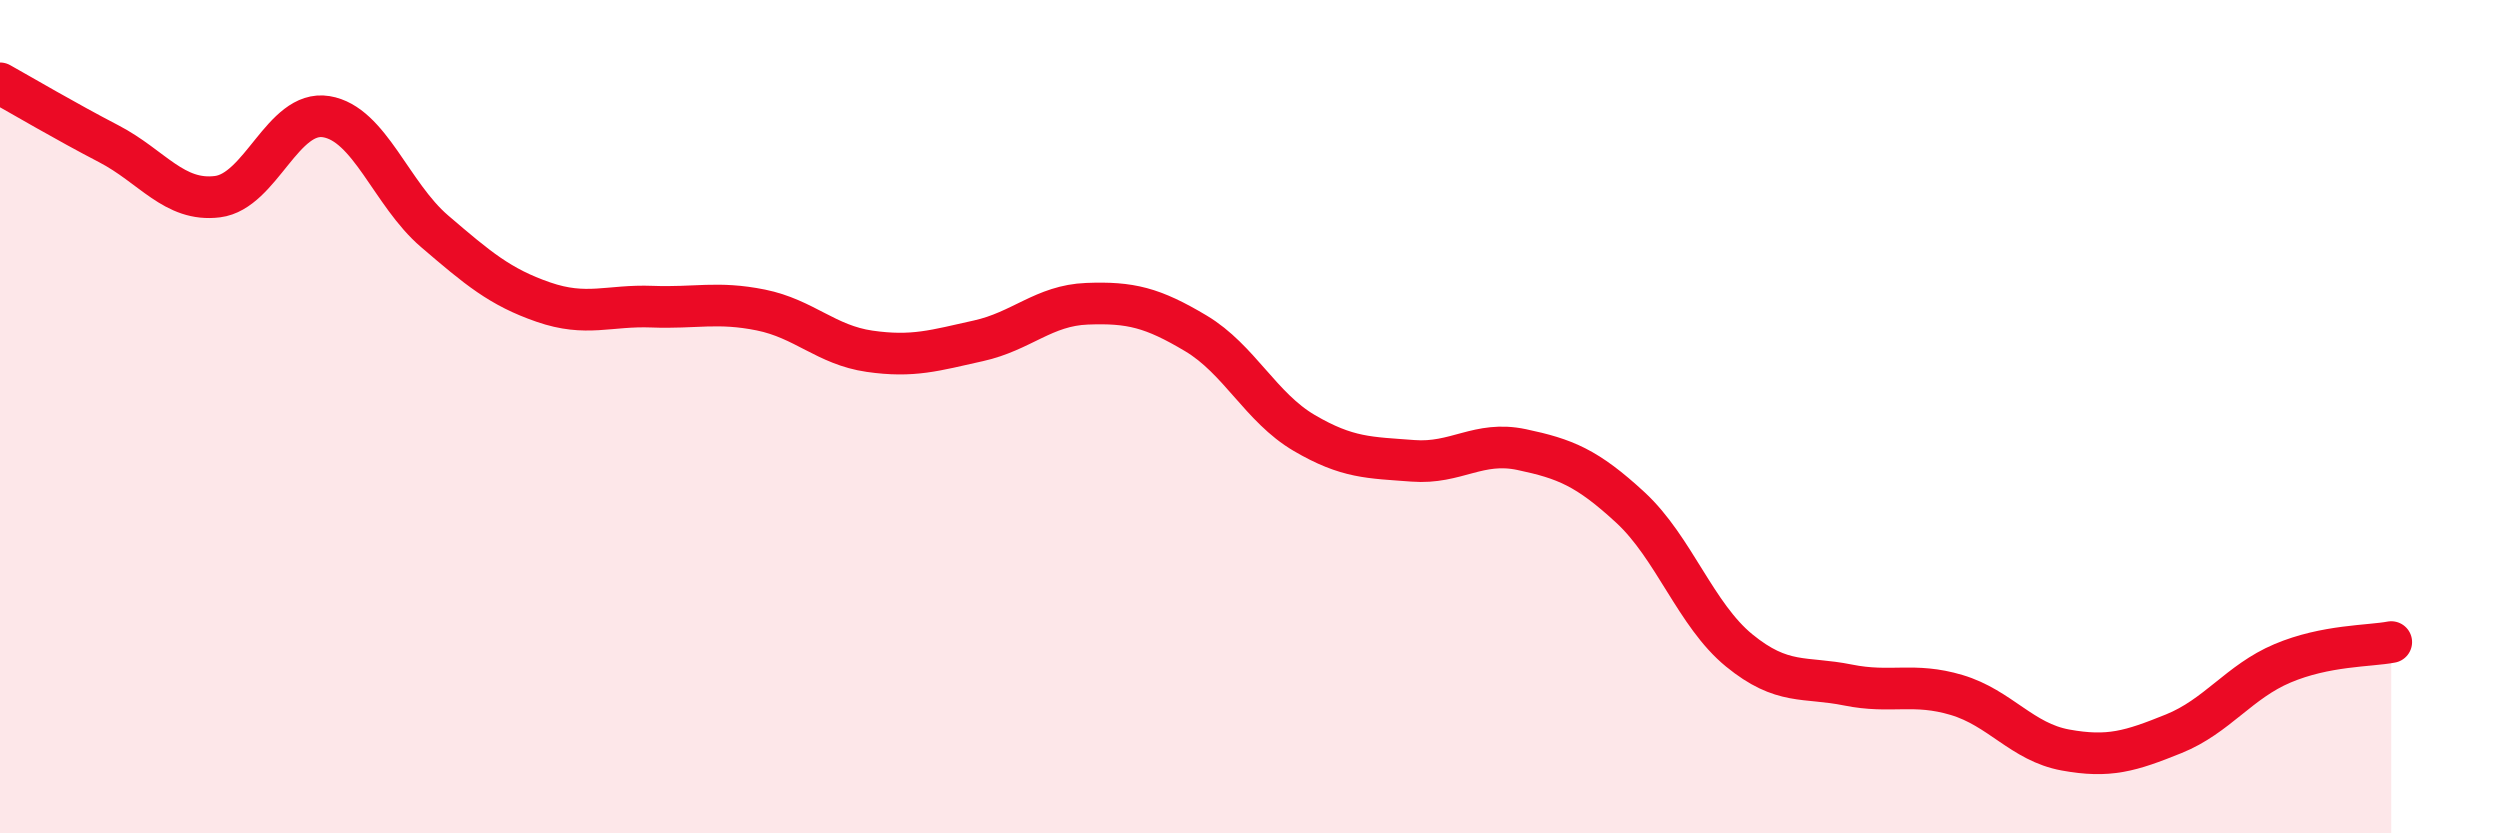
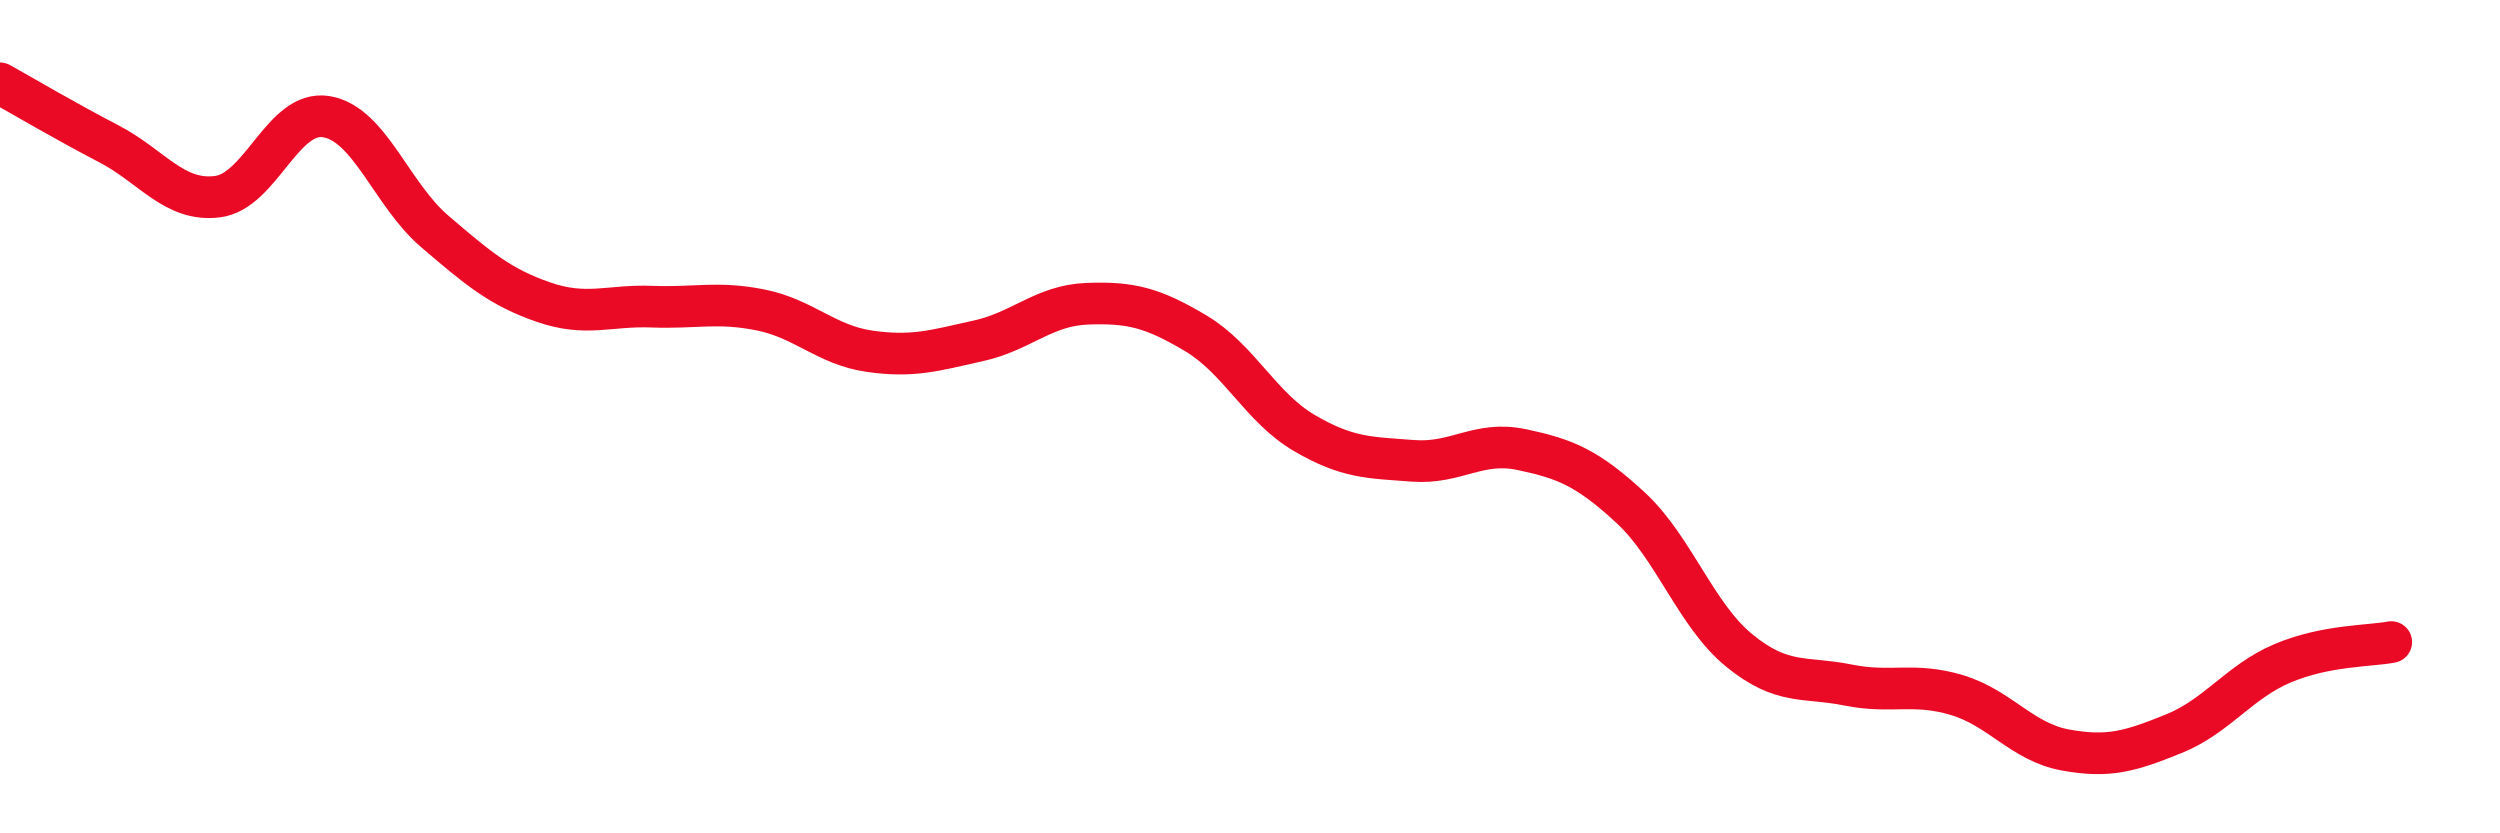
<svg xmlns="http://www.w3.org/2000/svg" width="60" height="20" viewBox="0 0 60 20">
-   <path d="M 0,2 C 0.52,2.29 1.57,2.91 2.61,3.45 C 3.65,3.99 4.18,4.85 5.22,4.72 C 6.26,4.59 6.79,2.63 7.83,2.8 C 8.87,2.97 9.39,4.66 10.43,5.55 C 11.47,6.44 12,6.89 13.04,7.25 C 14.08,7.61 14.61,7.32 15.65,7.36 C 16.69,7.4 17.22,7.23 18.26,7.44 C 19.3,7.65 19.83,8.28 20.87,8.43 C 21.91,8.58 22.44,8.41 23.48,8.18 C 24.52,7.95 25.05,7.33 26.09,7.29 C 27.13,7.25 27.66,7.38 28.7,8 C 29.74,8.62 30.26,9.78 31.3,10.39 C 32.34,11 32.87,10.98 33.91,11.06 C 34.95,11.14 35.48,10.57 36.52,10.79 C 37.56,11.01 38.09,11.22 39.13,12.18 C 40.17,13.14 40.7,14.76 41.74,15.61 C 42.78,16.46 43.31,16.23 44.35,16.44 C 45.39,16.65 45.92,16.37 46.96,16.68 C 48,16.99 48.53,17.81 49.57,18 C 50.61,18.19 51.13,18.03 52.17,17.61 C 53.21,17.19 53.74,16.36 54.78,15.92 C 55.82,15.48 56.87,15.51 57.39,15.41L57.39 20L0 20Z" fill="#EB0A25" opacity="0.1" stroke-linecap="round" stroke-linejoin="round" />
  <path d="M 0,2 C 0.52,2.29 1.57,2.91 2.61,3.45 C 3.65,3.99 4.18,4.85 5.22,4.72 C 6.26,4.59 6.79,2.63 7.83,2.8 C 8.87,2.97 9.39,4.66 10.43,5.55 C 11.47,6.44 12,6.89 13.04,7.25 C 14.08,7.61 14.61,7.32 15.65,7.36 C 16.69,7.4 17.22,7.23 18.26,7.44 C 19.3,7.65 19.83,8.28 20.87,8.43 C 21.91,8.58 22.44,8.41 23.48,8.18 C 24.52,7.95 25.05,7.33 26.09,7.29 C 27.13,7.25 27.66,7.38 28.7,8 C 29.74,8.62 30.26,9.78 31.3,10.39 C 32.34,11 32.87,10.98 33.91,11.06 C 34.95,11.14 35.48,10.57 36.52,10.79 C 37.56,11.01 38.09,11.22 39.13,12.18 C 40.17,13.14 40.7,14.76 41.74,15.61 C 42.78,16.46 43.31,16.23 44.35,16.44 C 45.39,16.65 45.92,16.37 46.96,16.68 C 48,16.99 48.53,17.81 49.57,18 C 50.61,18.19 51.13,18.03 52.17,17.61 C 53.21,17.19 53.74,16.36 54.78,15.92 C 55.82,15.48 56.87,15.51 57.39,15.41" stroke="#EB0A25" stroke-width="1" fill="none" stroke-linecap="round" stroke-linejoin="round" />
</svg>